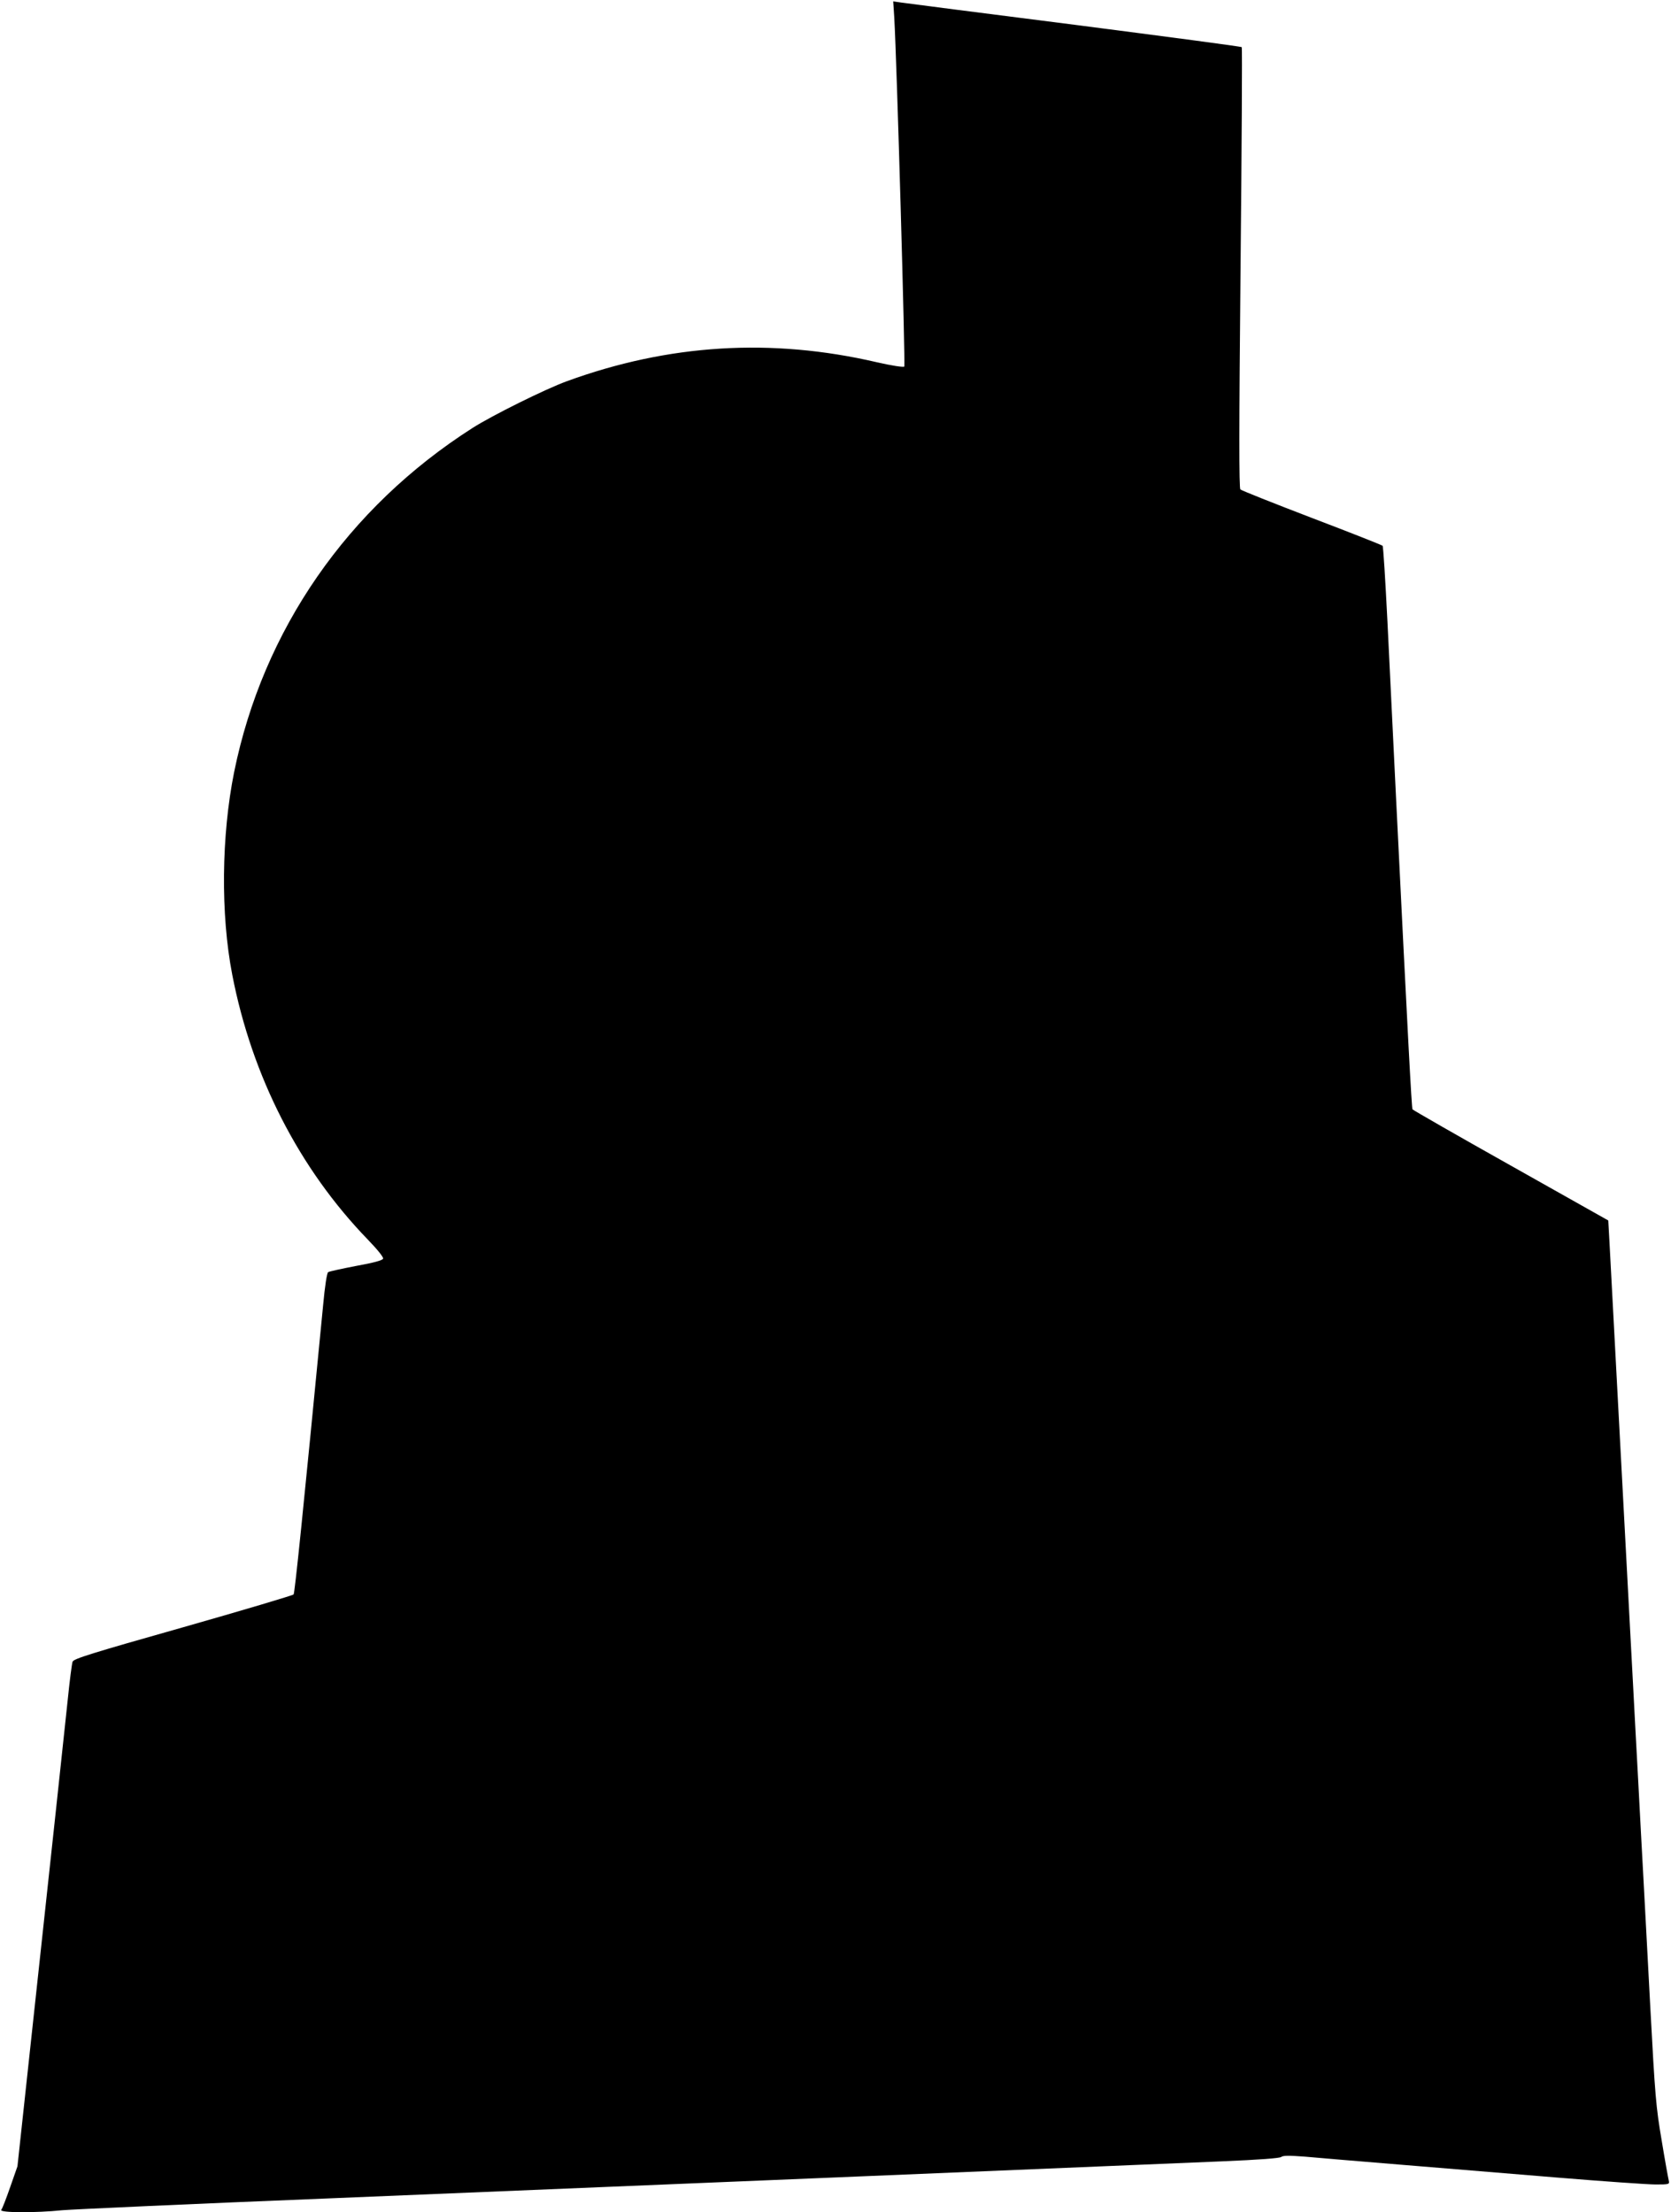
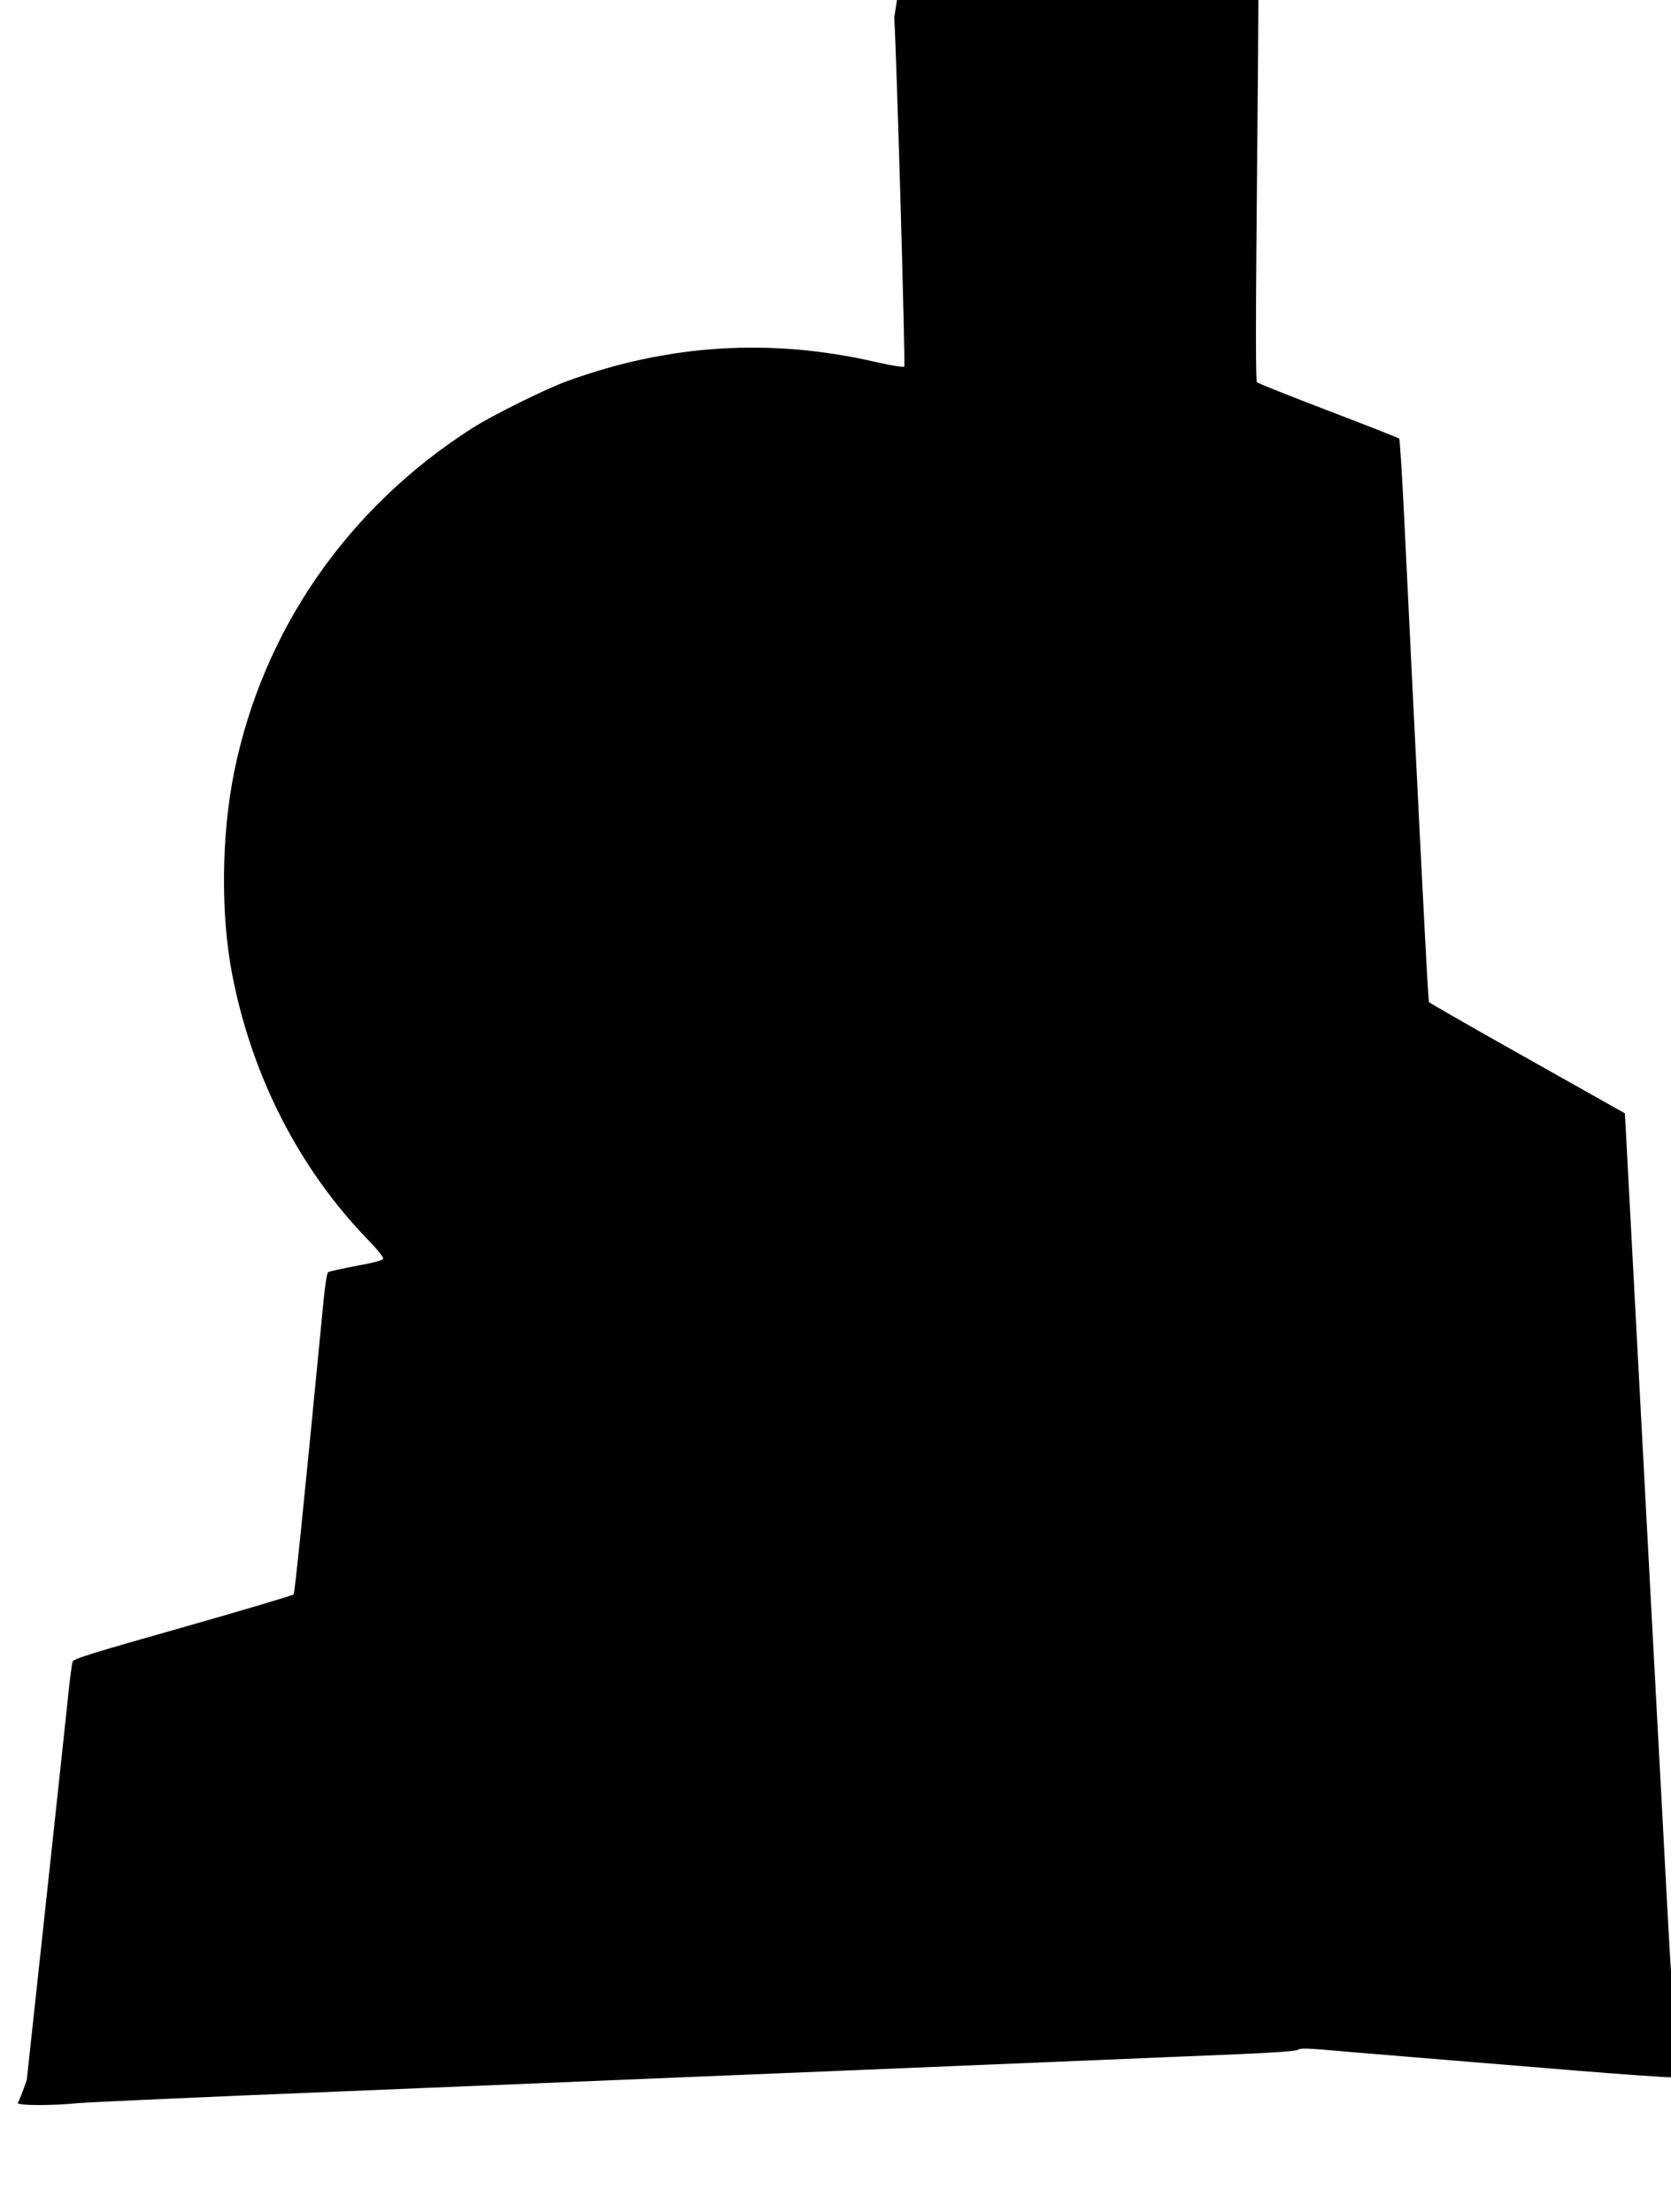
<svg xmlns="http://www.w3.org/2000/svg" version="1.0" width="967pt" height="1280pt" viewBox="0 0 967 1280" preserveAspectRatio="xMidYMid meet">
  <g transform="translate(0,1280) scale(0.1,-0.1)" fill="#000000" stroke="none">
-     <path d="M5175 12699 c15 -258 65 -2013 58 -2020 -5 -5 -72 5 -159 25 -611 142 -1205 105 -1794 -110 -126 -46 -432 -198 -545 -270 -724 -462 -1213 -1169 -1380 -1991 -74 -368 -79 -822 -11 -1173 114 -589 388 -1123 784 -1532 58 -60 92 -103 89 -111 -4 -10 -56 -24 -156 -42 -83 -16 -156 -32 -162 -36 -7 -4 -19 -80 -29 -190 -117 -1209 -164 -1666 -171 -1675 -4 -5 -292 -91 -640 -190 -530 -150 -633 -182 -639 -199 -4 -11 -17 -110 -28 -220 -19 -182 -88 -824 -237 -2200 l-54 -500 -42 -120 c-23 -66 -46 -126 -52 -132 -12 -17 199 -18 353 -2 58 5 758 37 1555 69 1388 57 4470 185 5158 214 215 9 332 18 341 25 11 9 45 9 138 2 67 -6 314 -27 548 -46 234 -19 644 -53 912 -75 268 -22 524 -40 569 -40 79 0 81 1 76 23 -3 12 -22 116 -41 232 -33 194 -38 252 -66 775 -16 311 -35 648 -40 750 -6 102 -19 354 -30 560 -11 206 -25 458 -30 560 -6 102 -23 439 -40 750 -17 311 -34 648 -40 750 -16 307 -49 917 -56 1052 l-7 126 -563 317 c-310 174 -566 321 -570 326 -5 9 -27 423 -94 1779 -16 338 -40 809 -51 1045 -12 237 -24 433 -28 437 -4 4 -188 77 -409 161 -222 85 -408 159 -414 165 -8 8 -8 345 1 1282 7 699 10 1274 7 1277 -3 4 -437 61 -963 129 -527 67 -980 125 -1006 129 l-48 7 6 -93z" />
+     <path d="M5175 12699 c15 -258 65 -2013 58 -2020 -5 -5 -72 5 -159 25 -611 142 -1205 105 -1794 -110 -126 -46 -432 -198 -545 -270 -724 -462 -1213 -1169 -1380 -1991 -74 -368 -79 -822 -11 -1173 114 -589 388 -1123 784 -1532 58 -60 92 -103 89 -111 -4 -10 -56 -24 -156 -42 -83 -16 -156 -32 -162 -36 -7 -4 -19 -80 -29 -190 -117 -1209 -164 -1666 -171 -1675 -4 -5 -292 -91 -640 -190 -530 -150 -633 -182 -639 -199 -4 -11 -17 -110 -28 -220 -19 -182 -88 -824 -237 -2200 c-23 -66 -46 -126 -52 -132 -12 -17 199 -18 353 -2 58 5 758 37 1555 69 1388 57 4470 185 5158 214 215 9 332 18 341 25 11 9 45 9 138 2 67 -6 314 -27 548 -46 234 -19 644 -53 912 -75 268 -22 524 -40 569 -40 79 0 81 1 76 23 -3 12 -22 116 -41 232 -33 194 -38 252 -66 775 -16 311 -35 648 -40 750 -6 102 -19 354 -30 560 -11 206 -25 458 -30 560 -6 102 -23 439 -40 750 -17 311 -34 648 -40 750 -16 307 -49 917 -56 1052 l-7 126 -563 317 c-310 174 -566 321 -570 326 -5 9 -27 423 -94 1779 -16 338 -40 809 -51 1045 -12 237 -24 433 -28 437 -4 4 -188 77 -409 161 -222 85 -408 159 -414 165 -8 8 -8 345 1 1282 7 699 10 1274 7 1277 -3 4 -437 61 -963 129 -527 67 -980 125 -1006 129 l-48 7 6 -93z" />
  </g>
</svg>